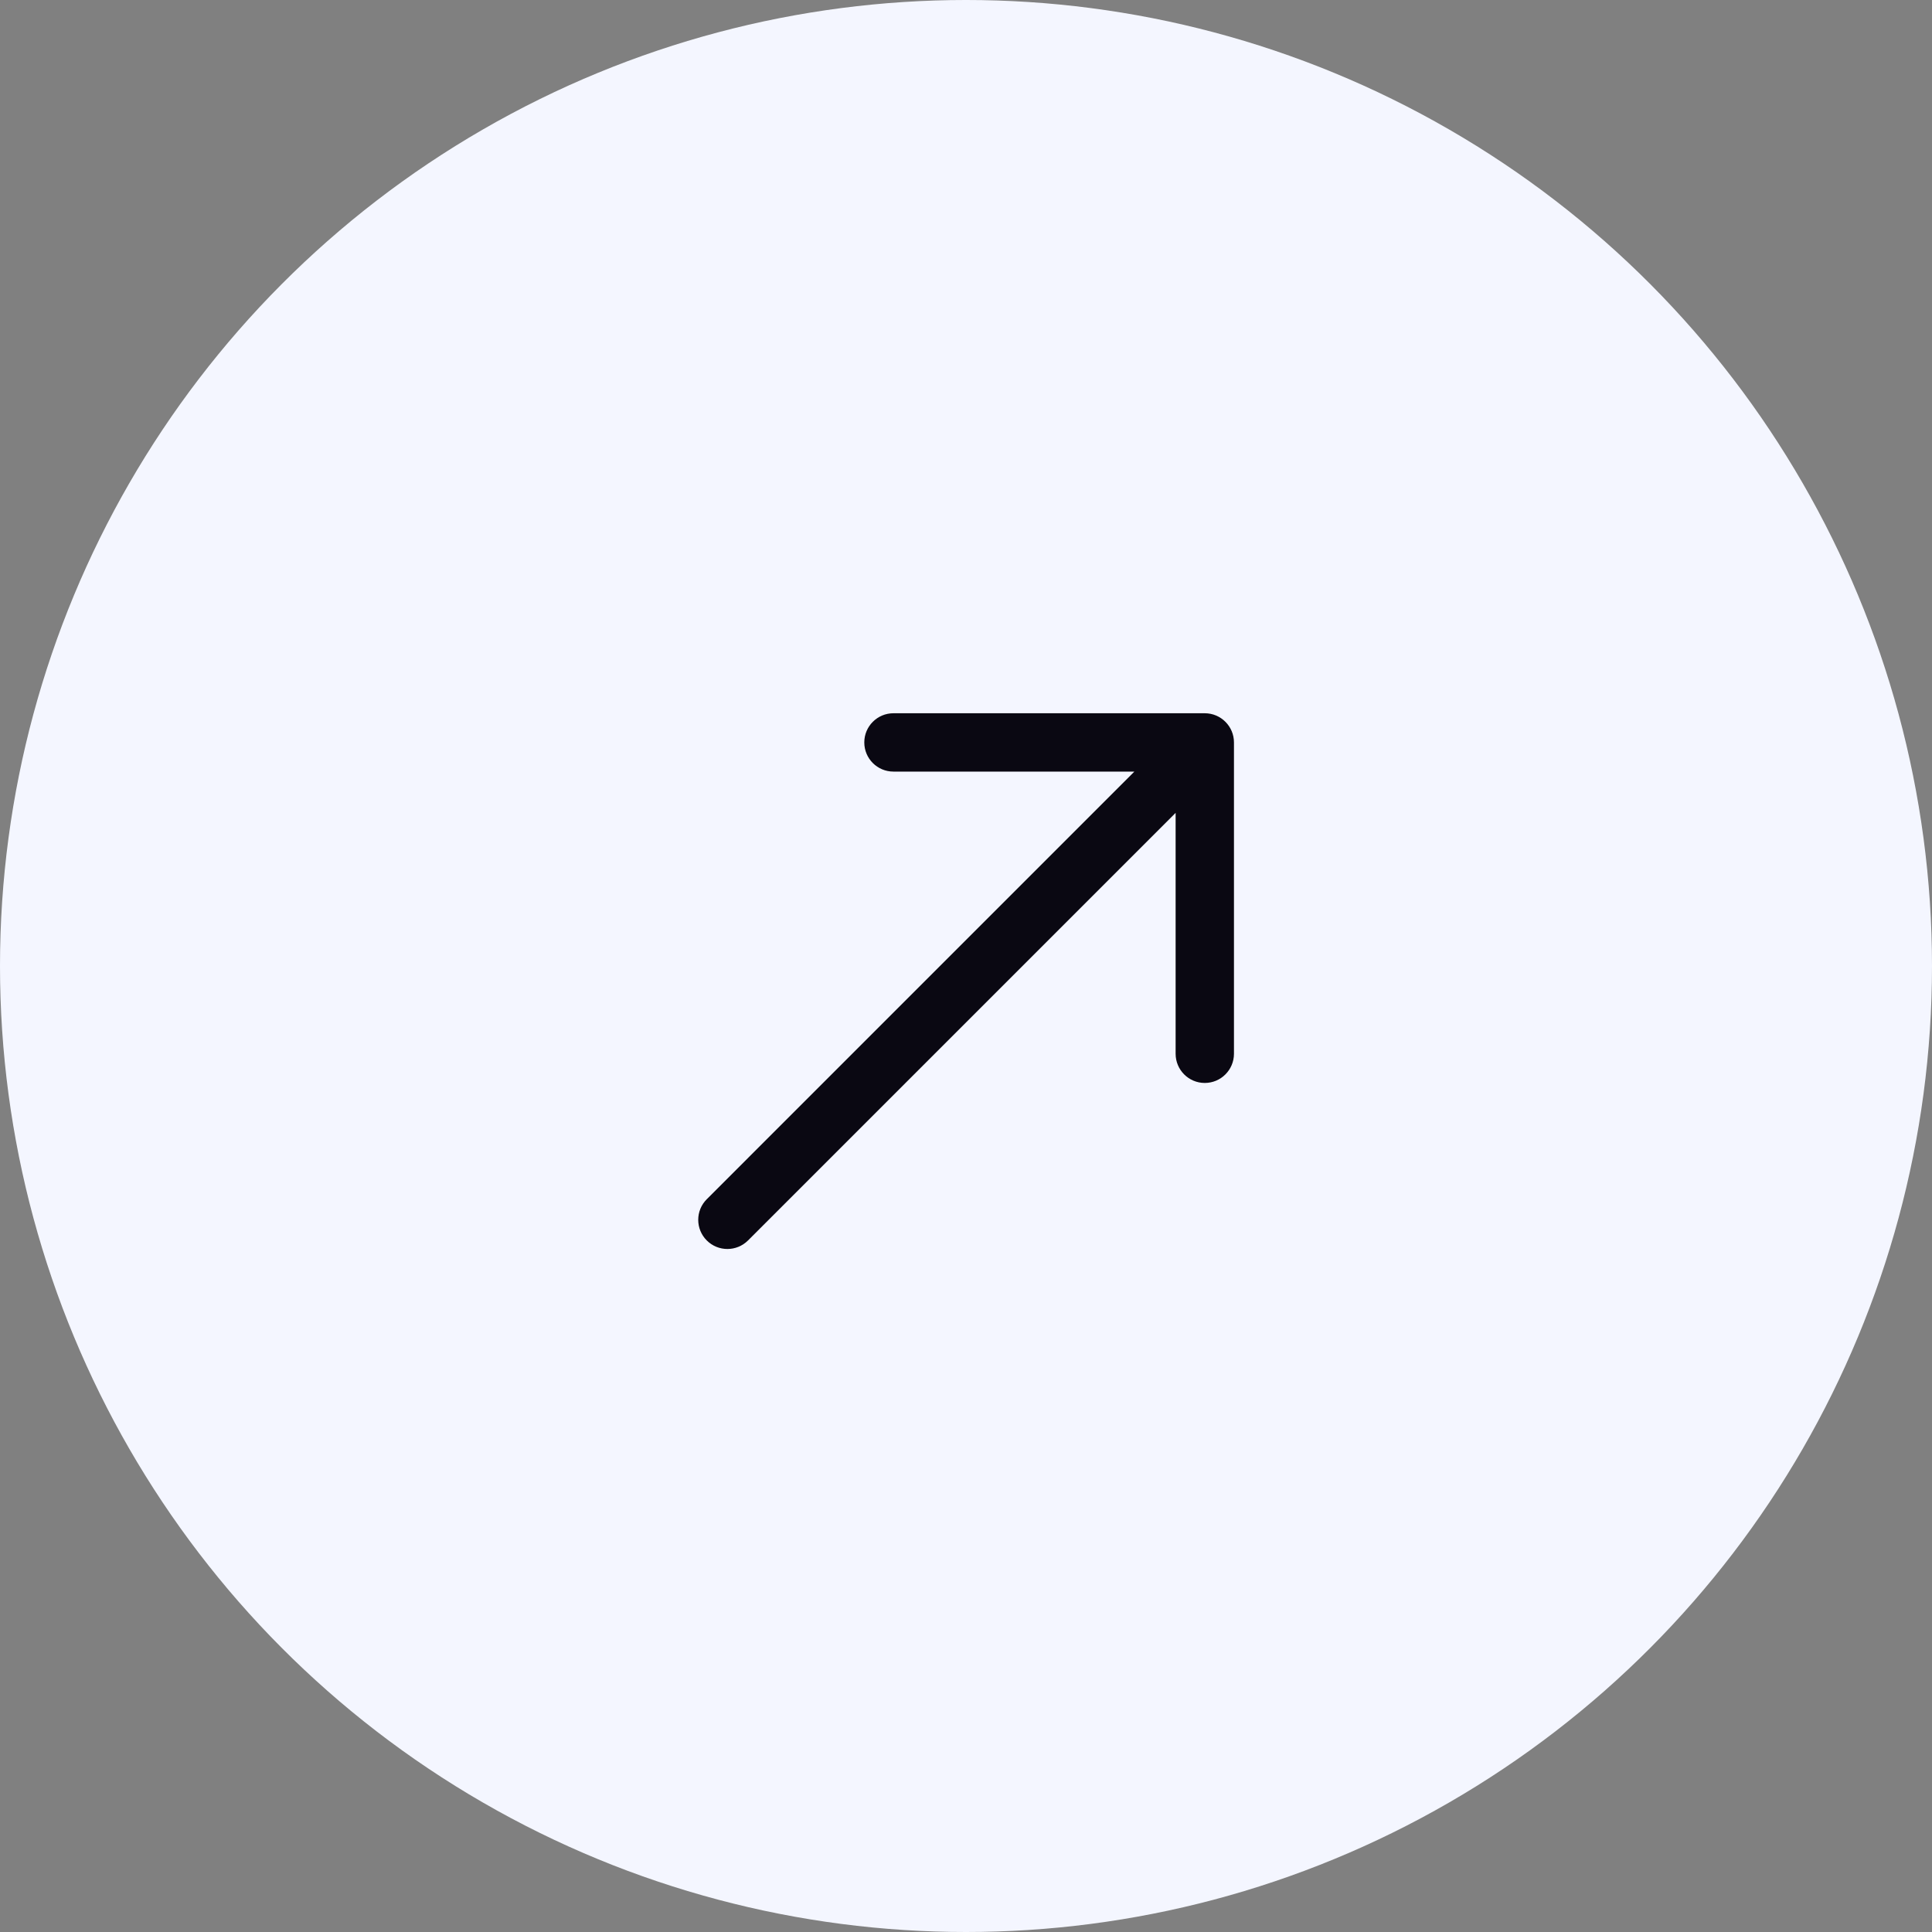
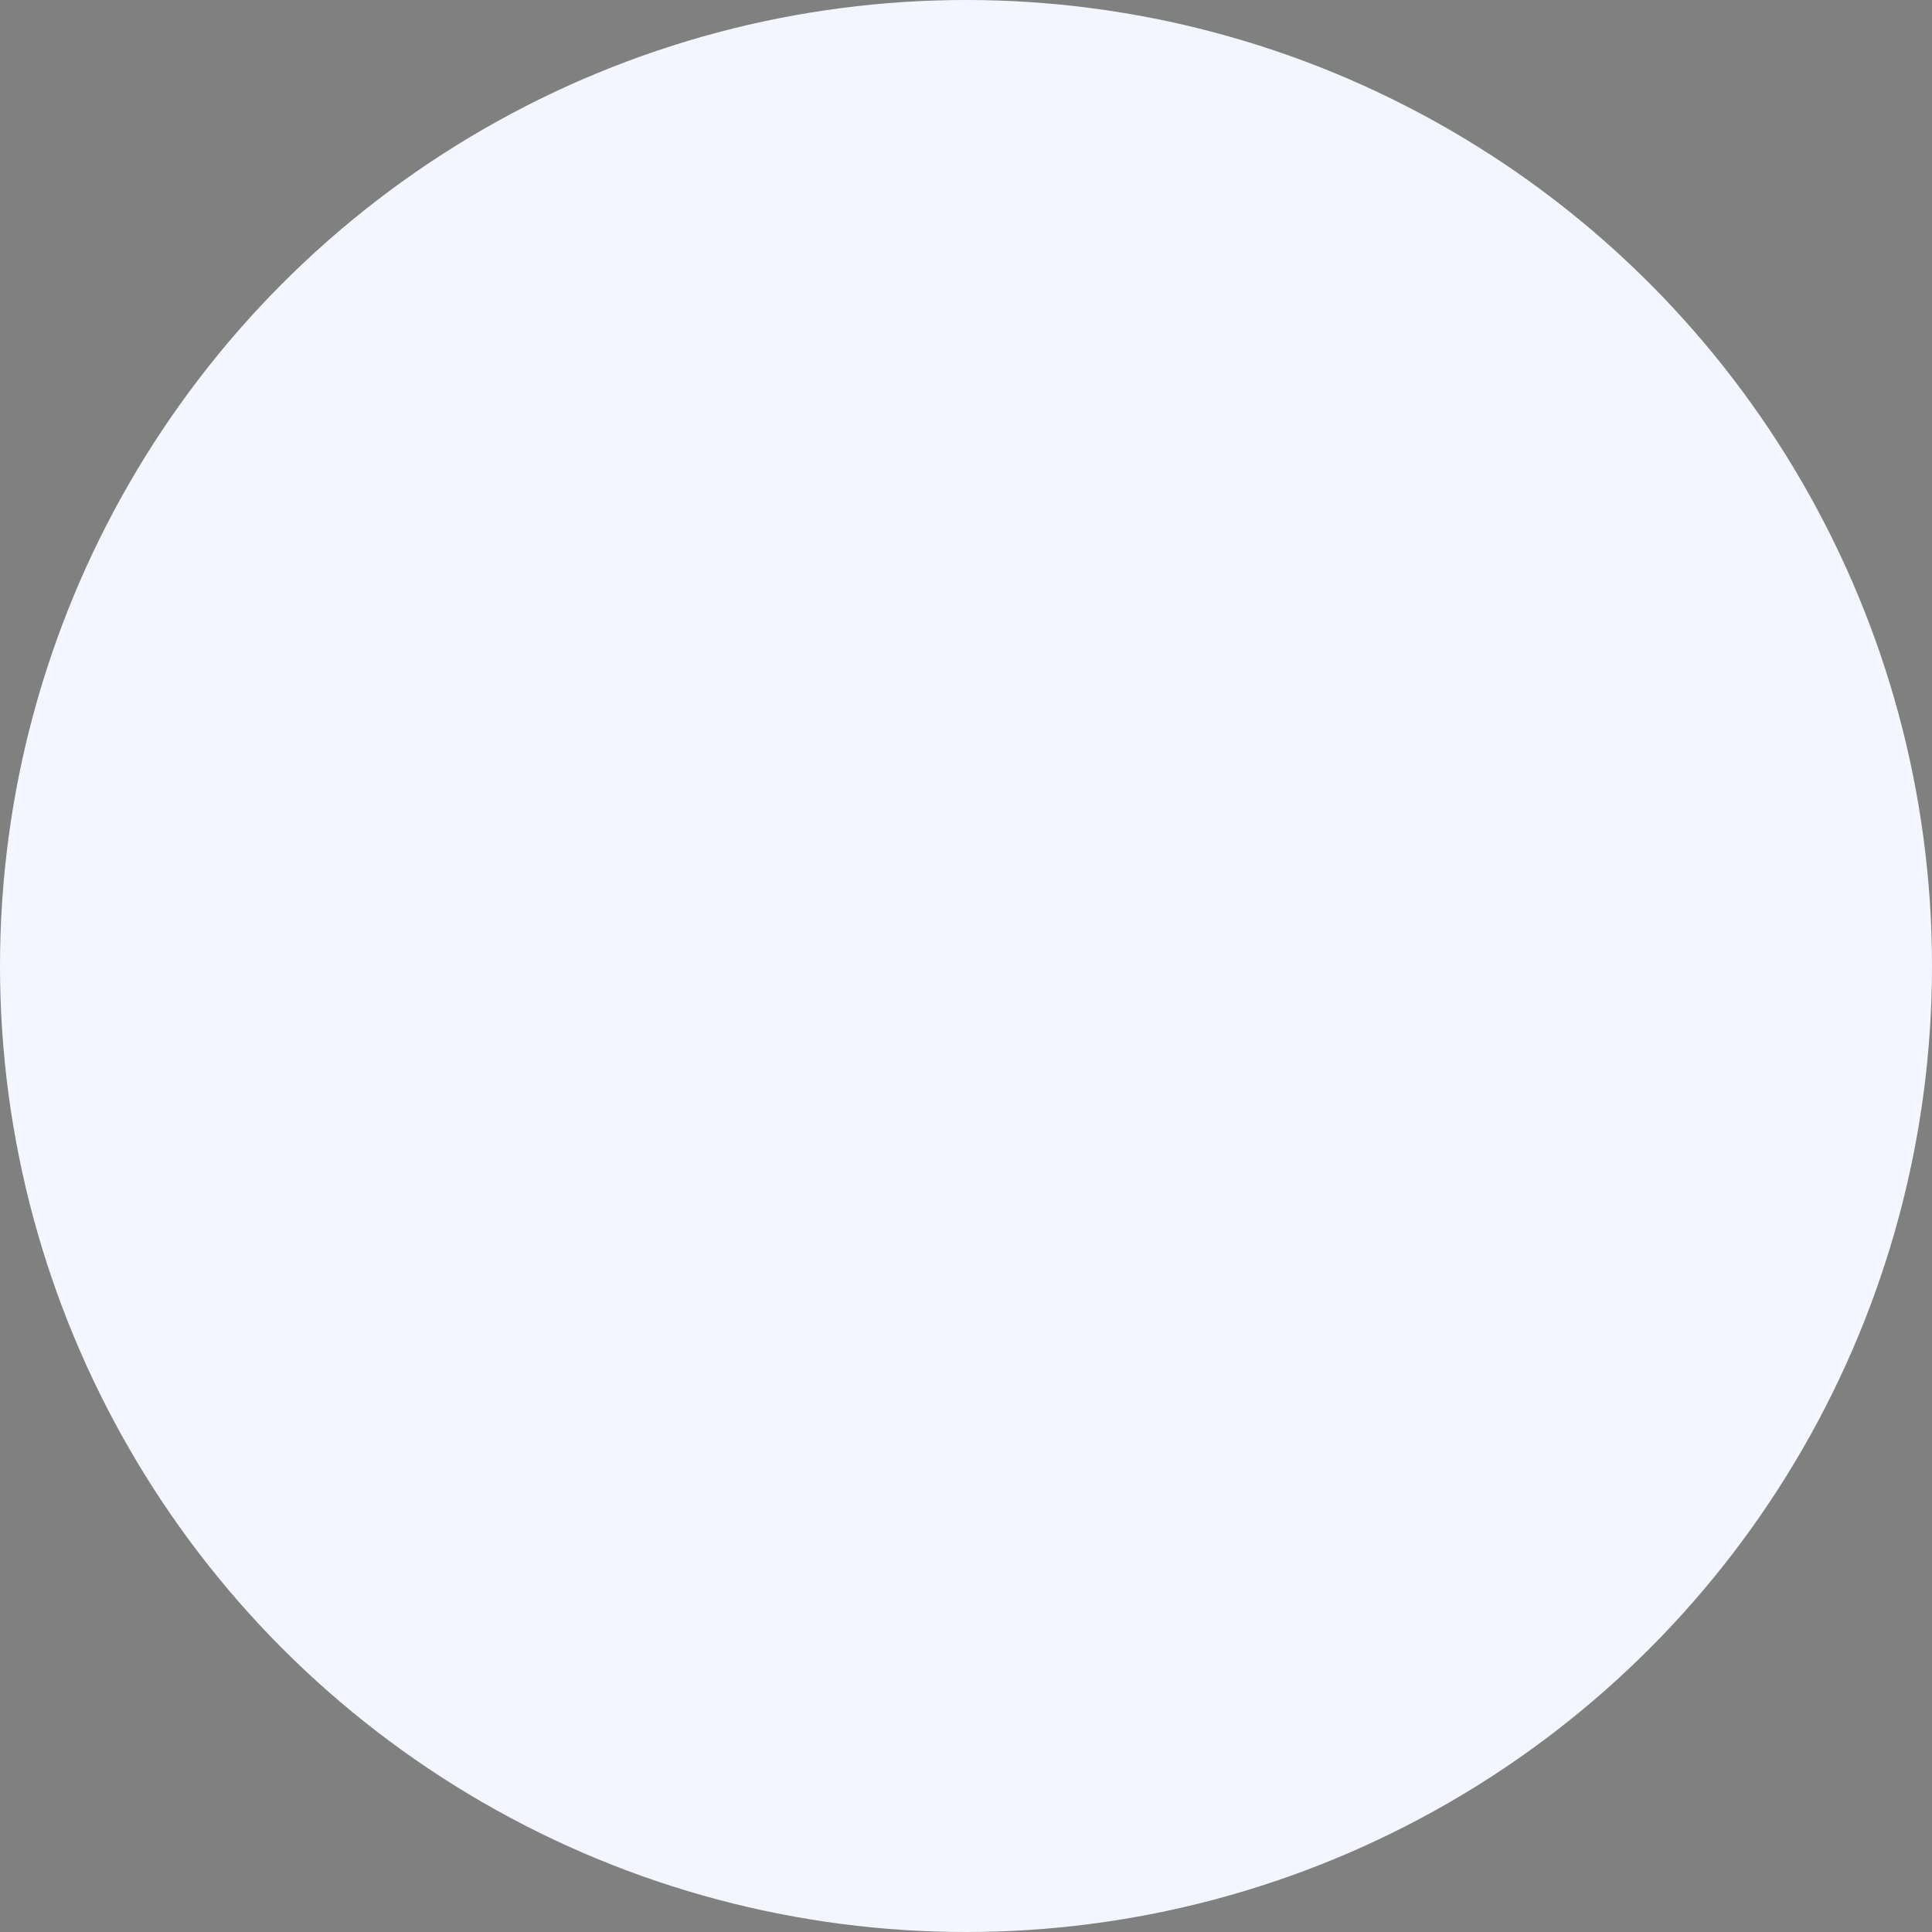
<svg xmlns="http://www.w3.org/2000/svg" width="56" height="56" viewBox="0 0 56 56" fill="none">
  <rect x="0" y="0" width="56" height="56" fill="#808080" stroke="none" />
  <circle cx="28" cy="28" r="28" fill="#F4F6FF" />
-   <path fill-rule="evenodd" clip-rule="evenodd" d="M25.052 21.52C25.051 21.053 25.43 20.674 25.897 20.674L34.921 20.674C35.388 20.674 35.767 21.053 35.767 21.52L35.767 30.544C35.767 30.777 35.672 30.989 35.519 31.142C35.367 31.295 35.155 31.39 34.921 31.39C34.454 31.39 34.076 31.011 34.076 30.544L34.076 23.561L21.682 35.955C21.351 36.285 20.816 36.285 20.486 35.955C20.156 35.625 20.156 35.09 20.486 34.76L32.88 22.365L25.897 22.365C25.43 22.365 25.052 21.987 25.052 21.52Z" fill="#0A0812" />
</svg>